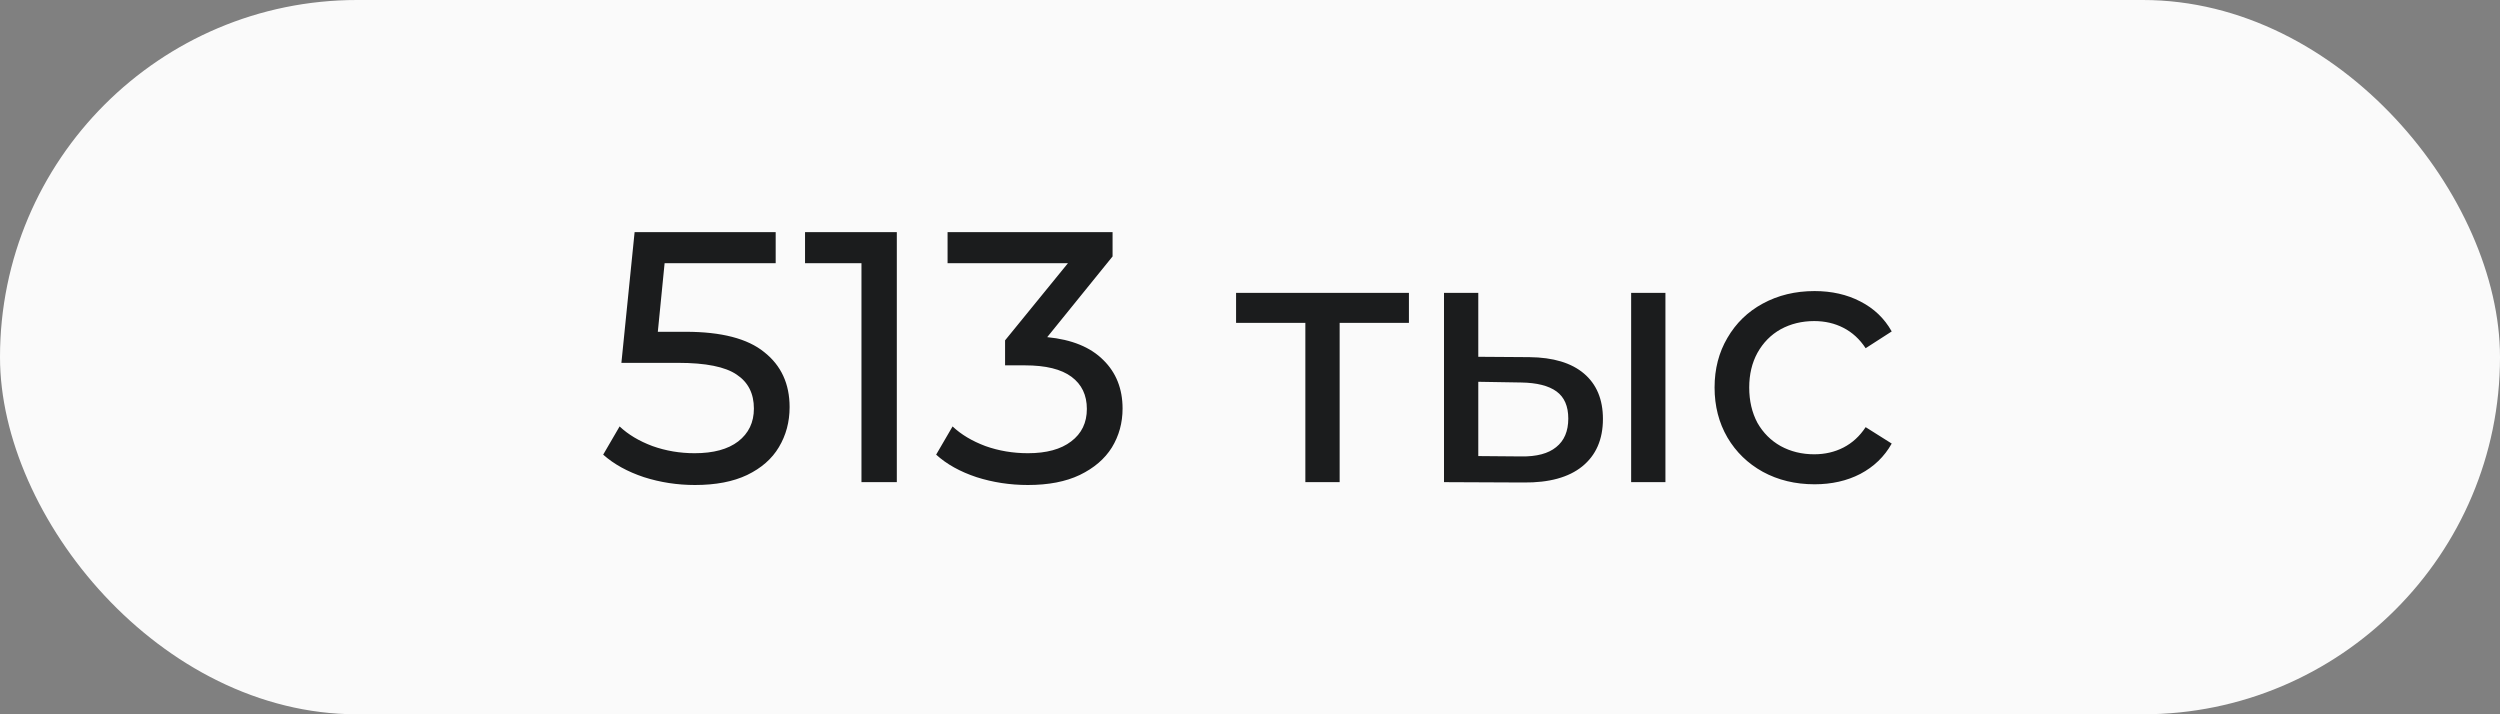
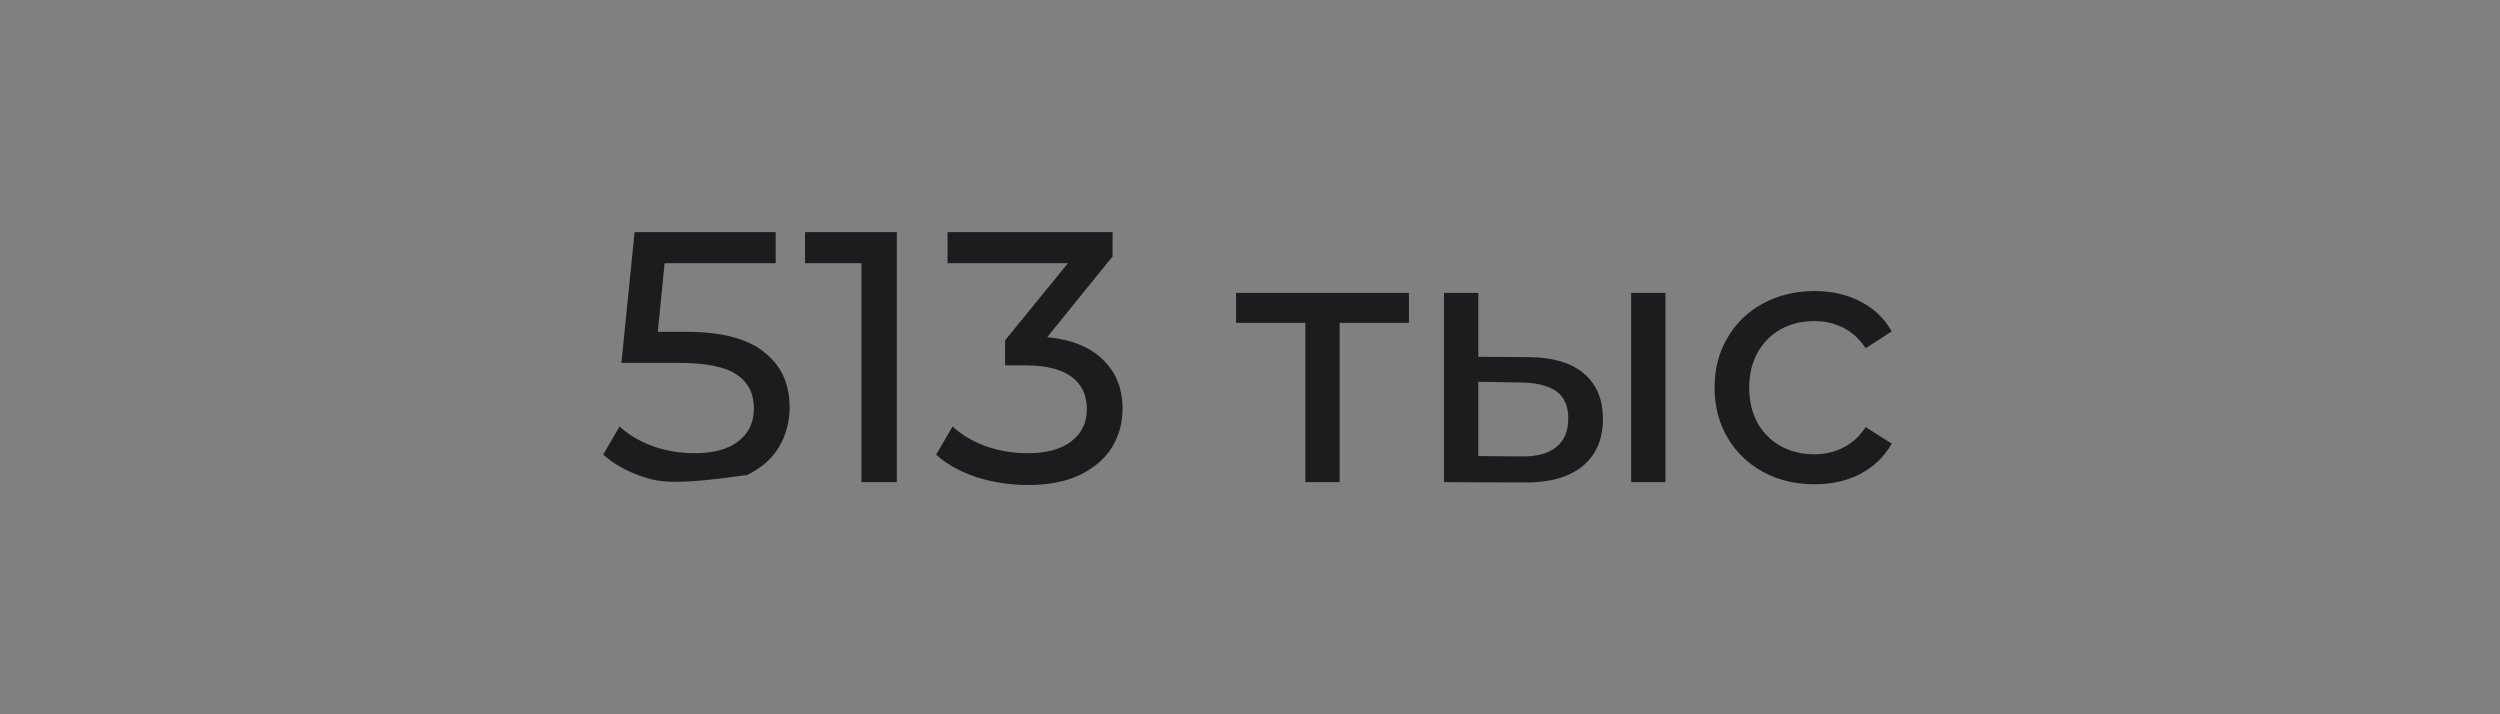
<svg xmlns="http://www.w3.org/2000/svg" width="70" height="20" viewBox="0 0 70 20" fill="none">
  <rect x="0" y="0" width="70" height="20" fill="#808080" stroke="none" />
-   <rect width="70" height="20" rx="10" fill="#FAFAFA" />
-   <path d="M19.199 9.29C20.199 9.29 20.932 9.48 21.399 9.86C21.872 10.233 22.109 10.747 22.109 11.4C22.109 11.813 22.009 12.187 21.809 12.52C21.615 12.847 21.319 13.107 20.919 13.3C20.525 13.487 20.039 13.58 19.459 13.58C18.965 13.58 18.489 13.507 18.029 13.36C17.569 13.207 17.189 12.997 16.889 12.73L17.349 11.94C17.589 12.167 17.895 12.35 18.269 12.49C18.642 12.623 19.035 12.69 19.449 12.69C19.975 12.69 20.382 12.58 20.669 12.36C20.962 12.133 21.109 11.827 21.109 11.44C21.109 11.02 20.949 10.703 20.629 10.49C20.309 10.27 19.762 10.16 18.989 10.16H17.399L17.769 6.5H21.719V7.37H18.609L18.419 9.29H19.199ZM25.111 6.5V13.5H24.121V7.37H22.541V6.5H25.111ZM29.322 9.44C30.009 9.507 30.532 9.72 30.892 10.08C31.252 10.433 31.432 10.887 31.432 11.44C31.432 11.84 31.332 12.203 31.132 12.53C30.932 12.85 30.632 13.107 30.232 13.3C29.839 13.487 29.355 13.58 28.782 13.58C28.282 13.58 27.802 13.507 27.342 13.36C26.882 13.207 26.505 12.997 26.212 12.73L26.672 11.94C26.912 12.167 27.219 12.35 27.592 12.49C27.965 12.623 28.362 12.69 28.782 12.69C29.302 12.69 29.705 12.58 29.992 12.36C30.285 12.14 30.432 11.837 30.432 11.45C30.432 11.063 30.289 10.763 30.002 10.55C29.715 10.337 29.282 10.23 28.702 10.23H28.142V9.53L29.902 7.37H26.532V6.5H31.152V7.18L29.322 9.44ZM39.45 9.04H37.51V13.5H36.55V9.04H34.61V8.2H39.45V9.04ZM42.822 10C43.489 10.007 43.999 10.16 44.352 10.46C44.705 10.76 44.882 11.183 44.882 11.73C44.882 12.303 44.689 12.747 44.302 13.06C43.922 13.367 43.375 13.517 42.662 13.51L40.432 13.5V8.2H41.392V9.99L42.822 10ZM45.672 8.2H46.632V13.5H45.672V8.2ZM42.592 12.78C43.025 12.787 43.352 12.7 43.572 12.52C43.799 12.34 43.912 12.073 43.912 11.72C43.912 11.373 43.802 11.12 43.582 10.96C43.362 10.8 43.032 10.717 42.592 10.71L41.392 10.69V12.77L42.592 12.78ZM50.808 13.56C50.268 13.56 49.785 13.443 49.358 13.21C48.938 12.977 48.608 12.657 48.368 12.25C48.128 11.837 48.008 11.37 48.008 10.85C48.008 10.33 48.128 9.867 48.368 9.46C48.608 9.047 48.938 8.727 49.358 8.5C49.785 8.267 50.268 8.15 50.808 8.15C51.288 8.15 51.715 8.247 52.088 8.44C52.468 8.633 52.762 8.913 52.968 9.28L52.238 9.75C52.072 9.497 51.865 9.307 51.618 9.18C51.372 9.053 51.098 8.99 50.798 8.99C50.452 8.99 50.138 9.067 49.858 9.22C49.585 9.373 49.368 9.593 49.208 9.88C49.055 10.16 48.978 10.483 48.978 10.85C48.978 11.223 49.055 11.553 49.208 11.84C49.368 12.12 49.585 12.337 49.858 12.49C50.138 12.643 50.452 12.72 50.798 12.72C51.098 12.72 51.372 12.657 51.618 12.53C51.865 12.403 52.072 12.213 52.238 11.96L52.968 12.42C52.762 12.787 52.468 13.07 52.088 13.27C51.715 13.463 51.288 13.56 50.808 13.56Z" fill="#1B1C1D" />
+   <path d="M19.199 9.29C20.199 9.29 20.932 9.48 21.399 9.86C21.872 10.233 22.109 10.747 22.109 11.4C22.109 11.813 22.009 12.187 21.809 12.52C21.615 12.847 21.319 13.107 20.919 13.3C18.965 13.58 18.489 13.507 18.029 13.36C17.569 13.207 17.189 12.997 16.889 12.73L17.349 11.94C17.589 12.167 17.895 12.35 18.269 12.49C18.642 12.623 19.035 12.69 19.449 12.69C19.975 12.69 20.382 12.58 20.669 12.36C20.962 12.133 21.109 11.827 21.109 11.44C21.109 11.02 20.949 10.703 20.629 10.49C20.309 10.27 19.762 10.16 18.989 10.16H17.399L17.769 6.5H21.719V7.37H18.609L18.419 9.29H19.199ZM25.111 6.5V13.5H24.121V7.37H22.541V6.5H25.111ZM29.322 9.44C30.009 9.507 30.532 9.72 30.892 10.08C31.252 10.433 31.432 10.887 31.432 11.44C31.432 11.84 31.332 12.203 31.132 12.53C30.932 12.85 30.632 13.107 30.232 13.3C29.839 13.487 29.355 13.58 28.782 13.58C28.282 13.58 27.802 13.507 27.342 13.36C26.882 13.207 26.505 12.997 26.212 12.73L26.672 11.94C26.912 12.167 27.219 12.35 27.592 12.49C27.965 12.623 28.362 12.69 28.782 12.69C29.302 12.69 29.705 12.58 29.992 12.36C30.285 12.14 30.432 11.837 30.432 11.45C30.432 11.063 30.289 10.763 30.002 10.55C29.715 10.337 29.282 10.23 28.702 10.23H28.142V9.53L29.902 7.37H26.532V6.5H31.152V7.18L29.322 9.44ZM39.45 9.04H37.51V13.5H36.55V9.04H34.61V8.2H39.45V9.04ZM42.822 10C43.489 10.007 43.999 10.16 44.352 10.46C44.705 10.76 44.882 11.183 44.882 11.73C44.882 12.303 44.689 12.747 44.302 13.06C43.922 13.367 43.375 13.517 42.662 13.51L40.432 13.5V8.2H41.392V9.99L42.822 10ZM45.672 8.2H46.632V13.5H45.672V8.2ZM42.592 12.78C43.025 12.787 43.352 12.7 43.572 12.52C43.799 12.34 43.912 12.073 43.912 11.72C43.912 11.373 43.802 11.12 43.582 10.96C43.362 10.8 43.032 10.717 42.592 10.71L41.392 10.69V12.77L42.592 12.78ZM50.808 13.56C50.268 13.56 49.785 13.443 49.358 13.21C48.938 12.977 48.608 12.657 48.368 12.25C48.128 11.837 48.008 11.37 48.008 10.85C48.008 10.33 48.128 9.867 48.368 9.46C48.608 9.047 48.938 8.727 49.358 8.5C49.785 8.267 50.268 8.15 50.808 8.15C51.288 8.15 51.715 8.247 52.088 8.44C52.468 8.633 52.762 8.913 52.968 9.28L52.238 9.75C52.072 9.497 51.865 9.307 51.618 9.18C51.372 9.053 51.098 8.99 50.798 8.99C50.452 8.99 50.138 9.067 49.858 9.22C49.585 9.373 49.368 9.593 49.208 9.88C49.055 10.16 48.978 10.483 48.978 10.85C48.978 11.223 49.055 11.553 49.208 11.84C49.368 12.12 49.585 12.337 49.858 12.49C50.138 12.643 50.452 12.72 50.798 12.72C51.098 12.72 51.372 12.657 51.618 12.53C51.865 12.403 52.072 12.213 52.238 11.96L52.968 12.42C52.762 12.787 52.468 13.07 52.088 13.27C51.715 13.463 51.288 13.56 50.808 13.56Z" fill="#1B1C1D" />
</svg>